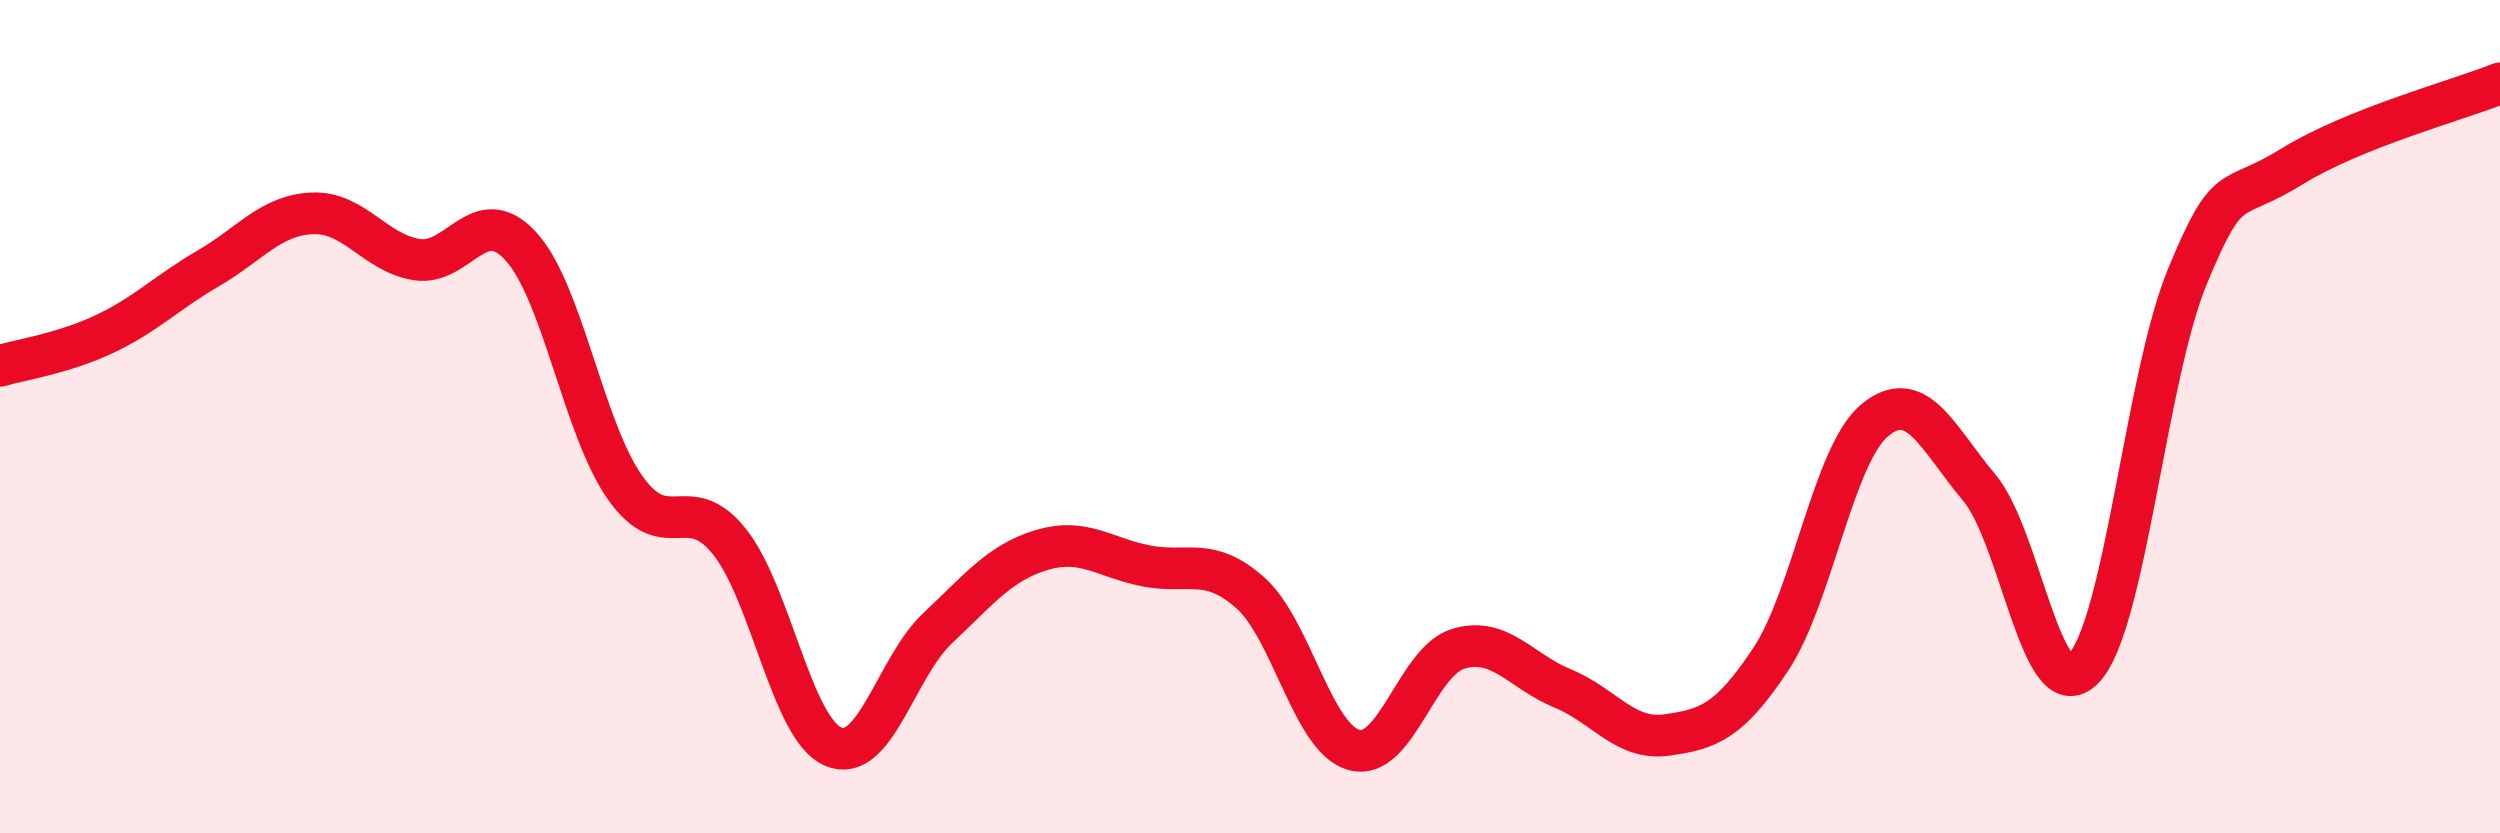
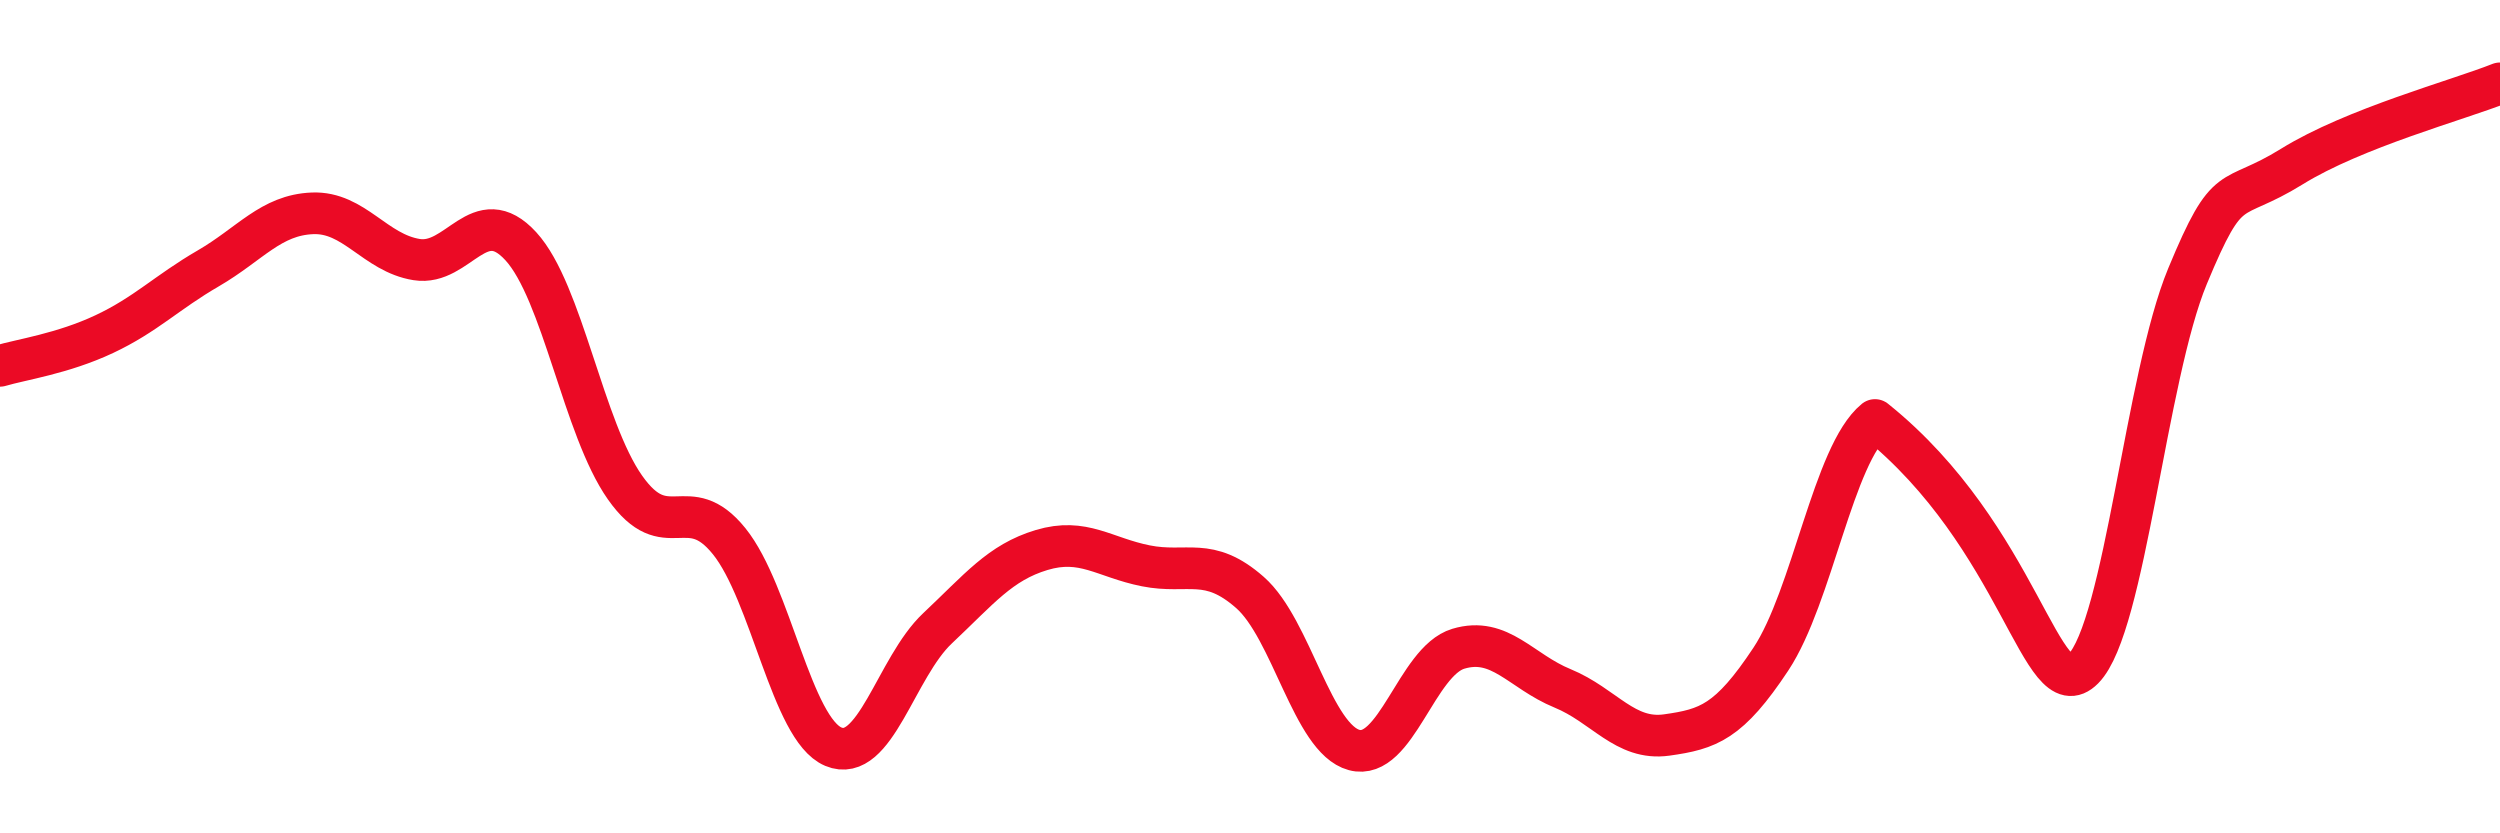
<svg xmlns="http://www.w3.org/2000/svg" width="60" height="20" viewBox="0 0 60 20">
-   <path d="M 0,8.78 C 0.5,8.63 1.5,8.49 2.5,8.02 C 3.5,7.55 4,7.02 5,6.44 C 6,5.86 6.5,5.16 7.5,5.12 C 8.5,5.08 9,6.07 10,6.23 C 11,6.39 11.5,4.82 12.5,5.91 C 13.5,7 14,10.28 15,11.7 C 16,13.12 16.5,11.75 17.5,12.99 C 18.5,14.23 19,17.5 20,17.92 C 21,18.34 21.5,16.02 22.5,15.08 C 23.5,14.14 24,13.5 25,13.2 C 26,12.9 26.5,13.38 27.5,13.58 C 28.5,13.78 29,13.34 30,14.22 C 31,15.1 31.5,17.73 32.5,18 C 33.5,18.27 34,15.87 35,15.57 C 36,15.27 36.5,16.11 37.5,16.52 C 38.5,16.93 39,17.78 40,17.64 C 41,17.5 41.5,17.33 42.5,15.82 C 43.5,14.31 44,10.9 45,10.08 C 46,9.26 46.5,10.51 47.5,11.7 C 48.5,12.89 49,17.06 50,16.05 C 51,15.04 51.5,9.04 52.5,6.63 C 53.5,4.22 53.5,4.93 55,4 C 56.5,3.07 59,2.4 60,2L60 20L0 20Z" fill="#EB0A25" opacity="0.1" stroke-linecap="round" stroke-linejoin="round" />
-   <path d="M 0,8.78 C 0.5,8.63 1.5,8.49 2.5,8.02 C 3.5,7.55 4,7.02 5,6.44 C 6,5.86 6.5,5.16 7.5,5.12 C 8.5,5.08 9,6.07 10,6.23 C 11,6.39 11.5,4.82 12.5,5.91 C 13.5,7 14,10.28 15,11.7 C 16,13.12 16.5,11.75 17.5,12.99 C 18.5,14.23 19,17.5 20,17.92 C 21,18.34 21.5,16.02 22.5,15.08 C 23.5,14.14 24,13.5 25,13.2 C 26,12.9 26.5,13.38 27.5,13.58 C 28.5,13.78 29,13.34 30,14.22 C 31,15.1 31.5,17.73 32.5,18 C 33.5,18.27 34,15.87 35,15.57 C 36,15.27 36.5,16.11 37.5,16.52 C 38.5,16.93 39,17.78 40,17.64 C 41,17.5 41.5,17.33 42.5,15.82 C 43.5,14.31 44,10.9 45,10.08 C 46,9.26 46.5,10.51 47.5,11.7 C 48.5,12.89 49,17.06 50,16.05 C 51,15.04 51.5,9.04 52.5,6.63 C 53.5,4.22 53.5,4.93 55,4 C 56.5,3.07 59,2.4 60,2" stroke="#EB0A25" stroke-width="1" fill="none" stroke-linecap="round" stroke-linejoin="round" />
+   <path d="M 0,8.78 C 0.5,8.63 1.5,8.49 2.5,8.02 C 3.5,7.55 4,7.02 5,6.44 C 6,5.86 6.5,5.16 7.5,5.12 C 8.5,5.08 9,6.07 10,6.23 C 11,6.39 11.5,4.82 12.5,5.91 C 13.5,7 14,10.28 15,11.7 C 16,13.12 16.5,11.75 17.5,12.99 C 18.5,14.23 19,17.5 20,17.92 C 21,18.34 21.5,16.02 22.5,15.08 C 23.5,14.14 24,13.5 25,13.2 C 26,12.9 26.5,13.38 27.5,13.58 C 28.5,13.78 29,13.34 30,14.22 C 31,15.1 31.5,17.73 32.5,18 C 33.5,18.27 34,15.87 35,15.57 C 36,15.27 36.5,16.11 37.5,16.52 C 38.5,16.93 39,17.78 40,17.64 C 41,17.5 41.5,17.33 42.5,15.82 C 43.5,14.31 44,10.9 45,10.08 C 48.5,12.89 49,17.06 50,16.05 C 51,15.04 51.5,9.04 52.5,6.63 C 53.5,4.22 53.5,4.93 55,4 C 56.5,3.07 59,2.4 60,2" stroke="#EB0A25" stroke-width="1" fill="none" stroke-linecap="round" stroke-linejoin="round" />
</svg>